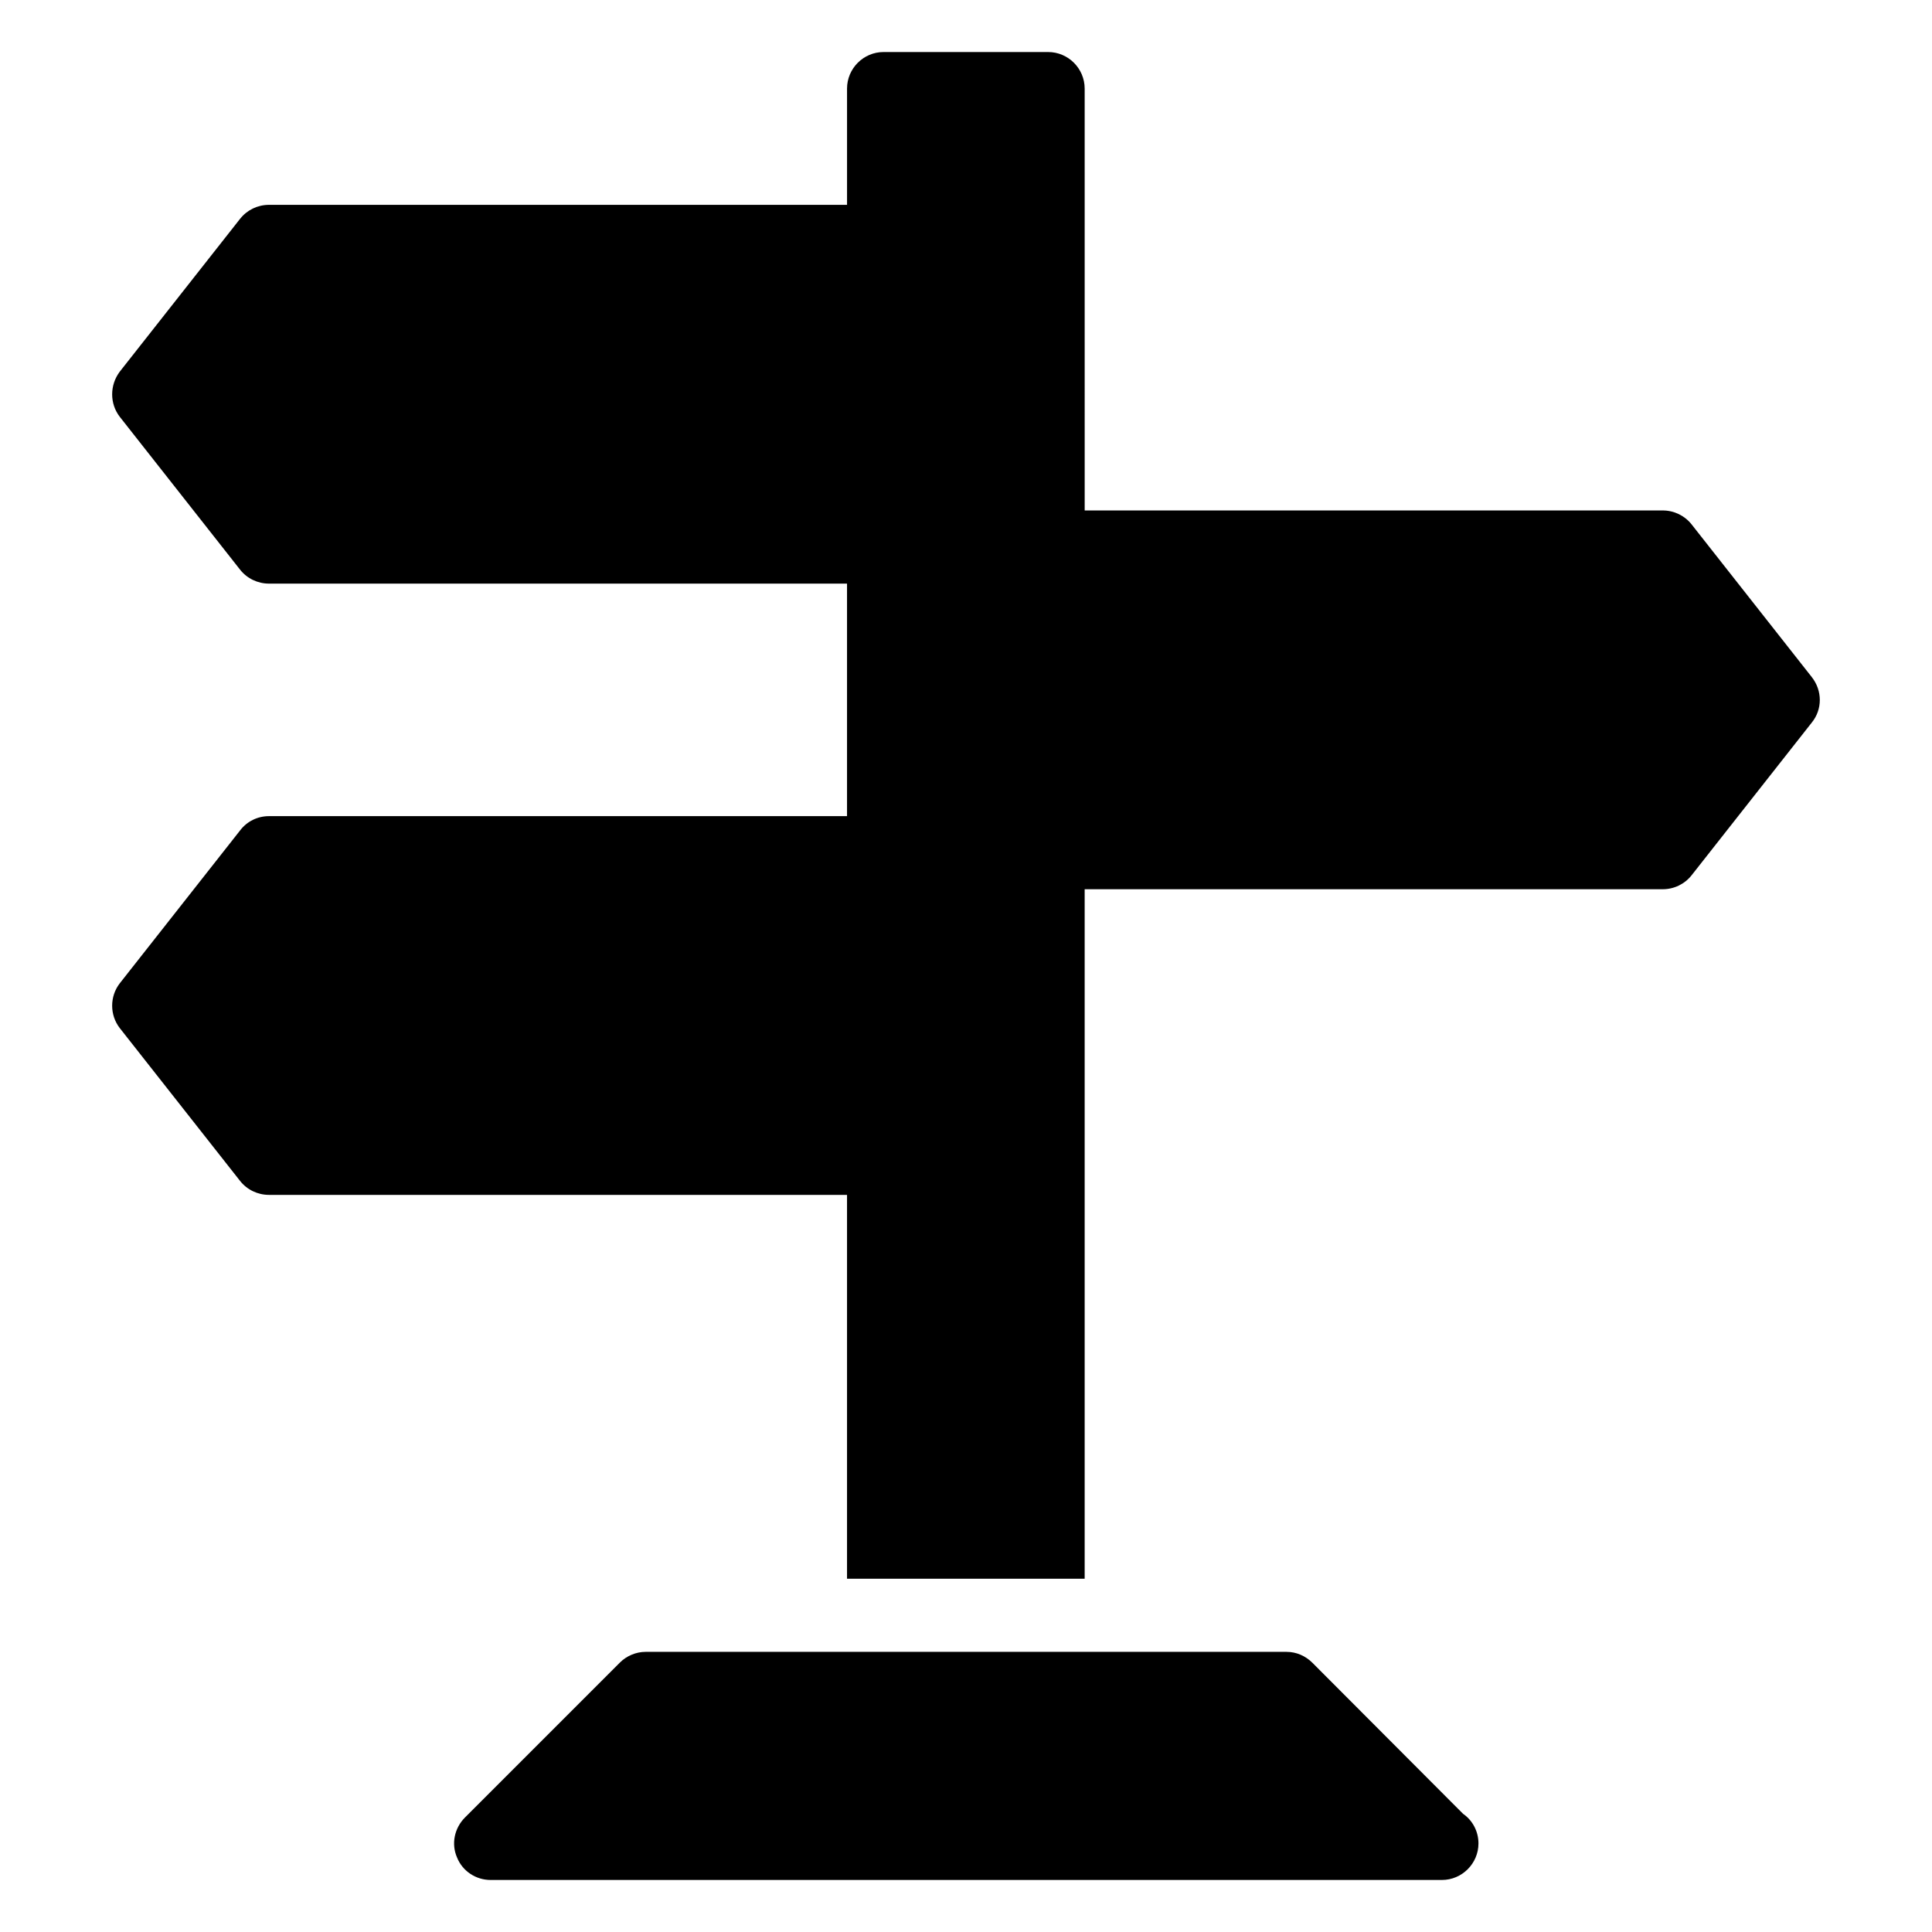
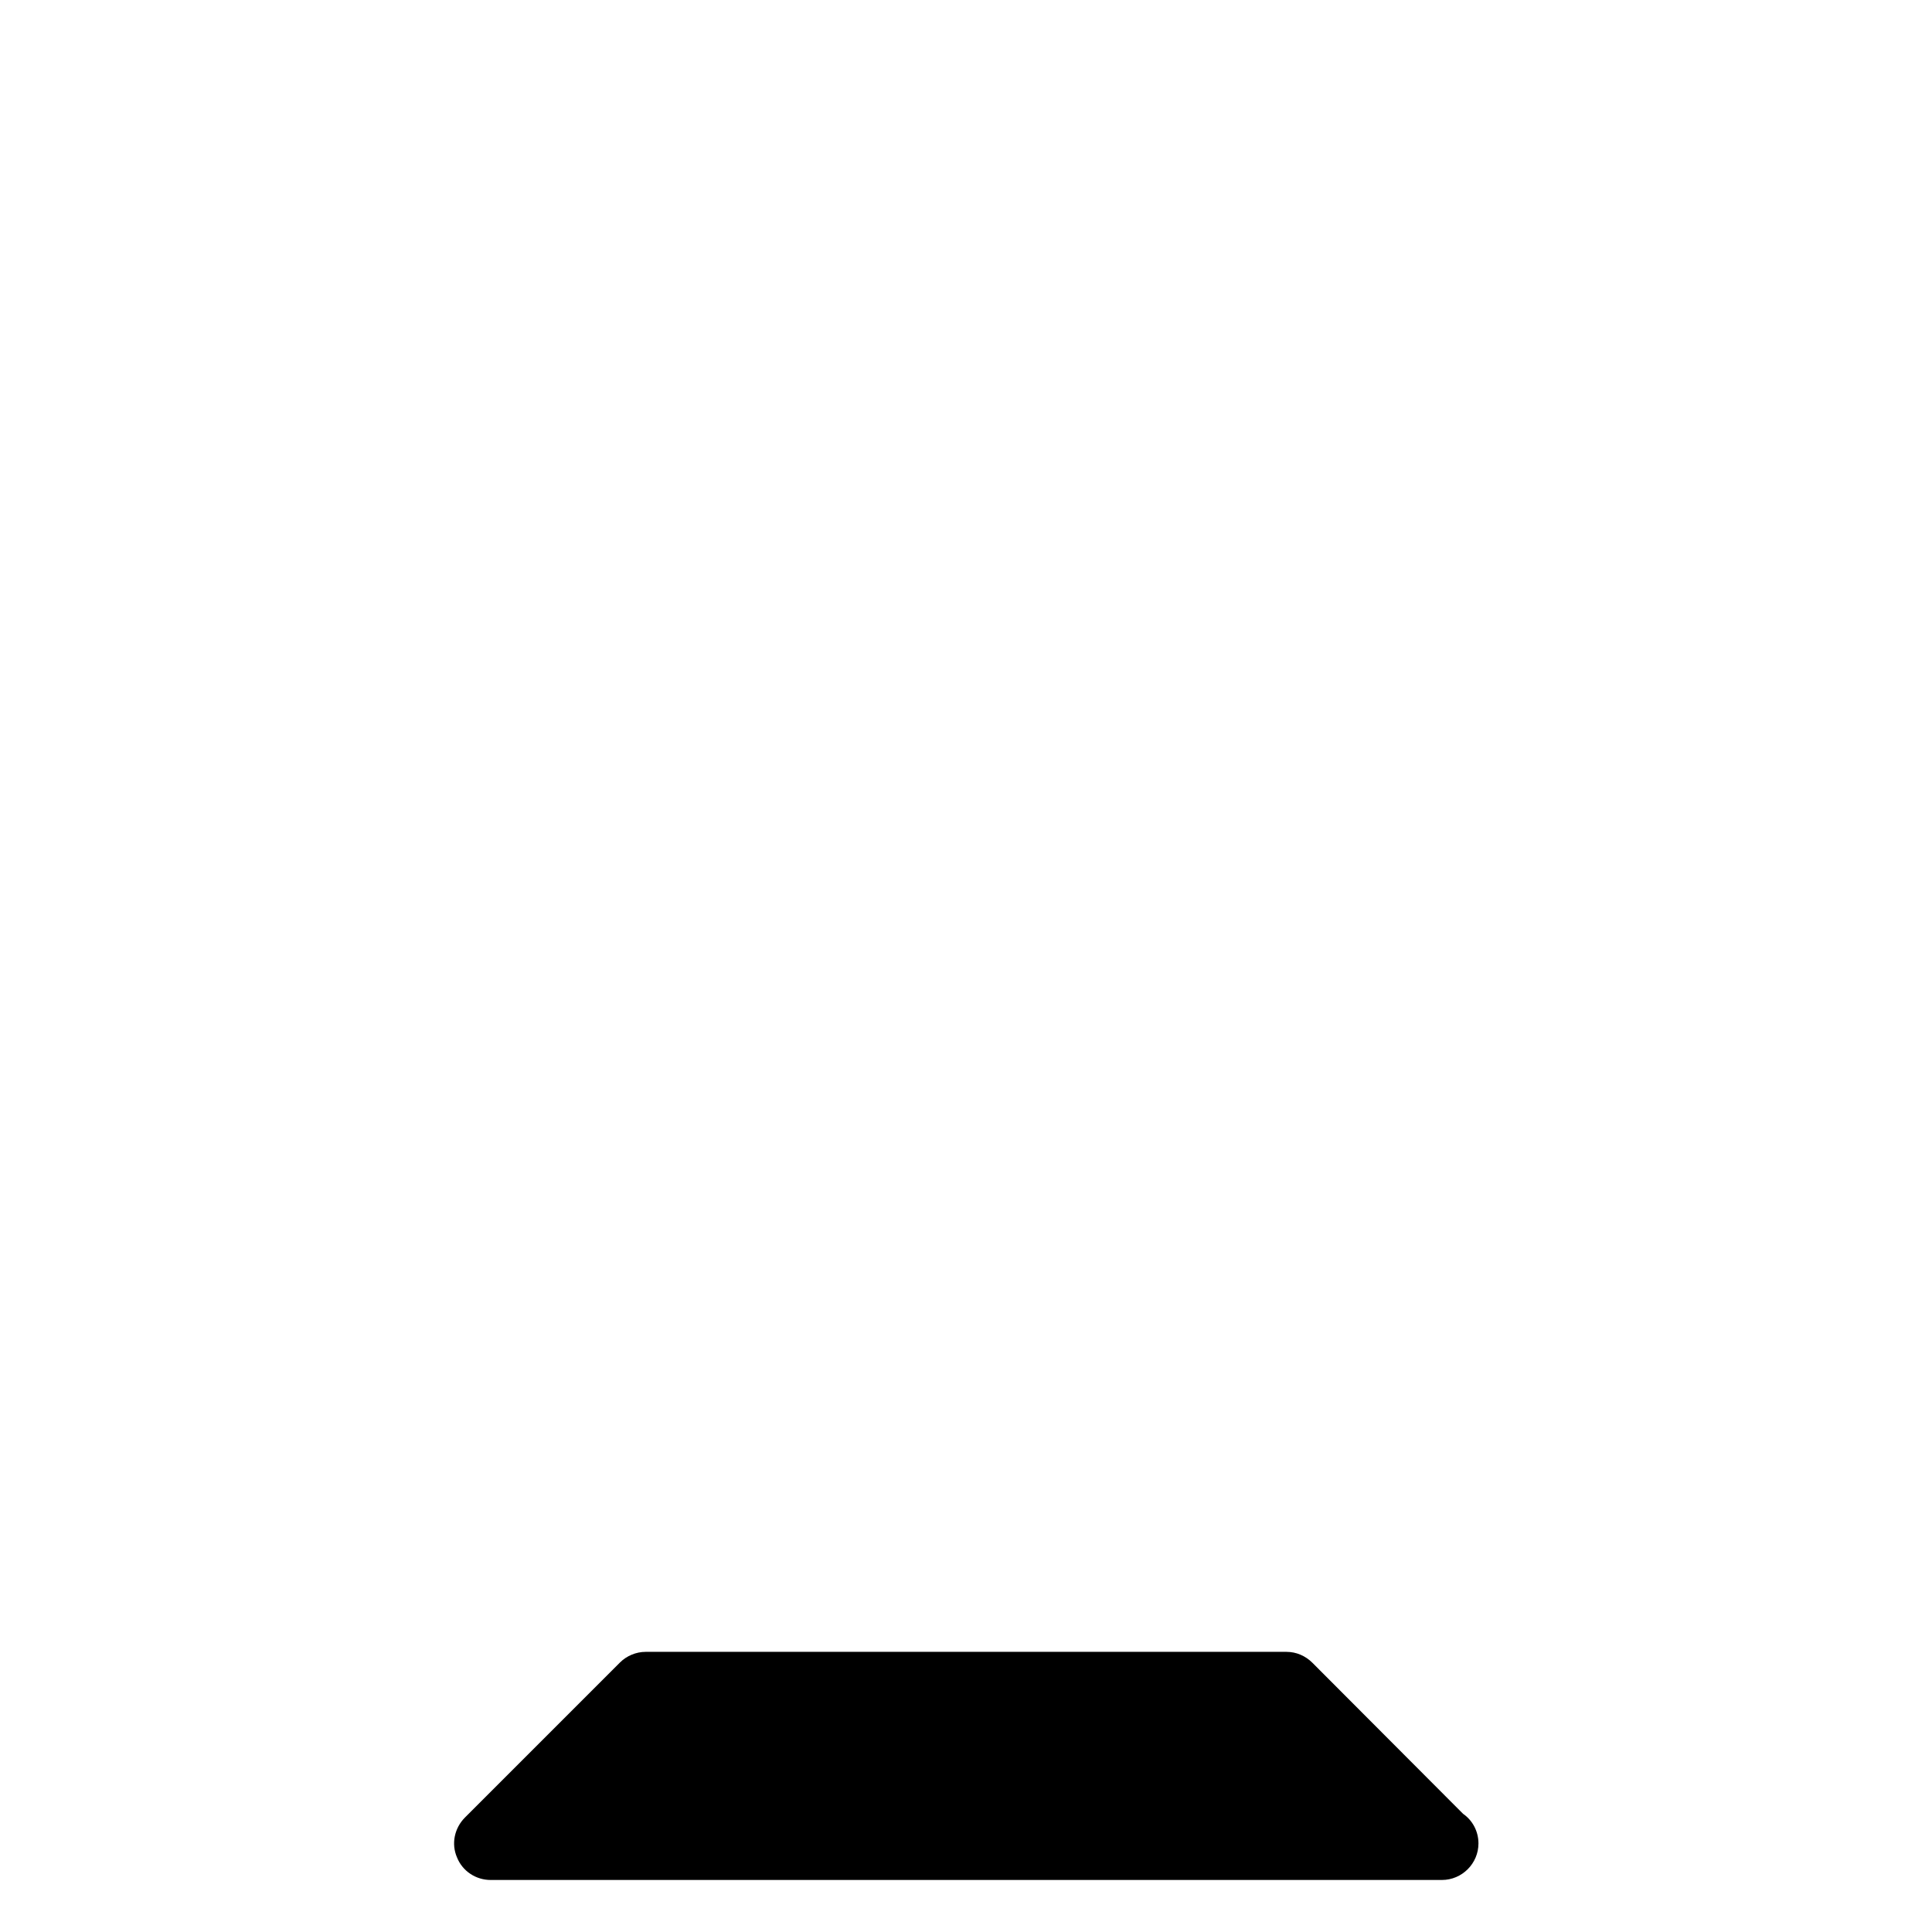
<svg xmlns="http://www.w3.org/2000/svg" fill="#000000" width="800px" height="800px" version="1.1" viewBox="144 144 512 512">
  <g>
-     <path d="m624.16 323.46-31.875-40.5c-1.84-2.324-4.648-3.684-7.652-3.684h-153.18l-0.004-111.8c0-5.328-4.359-9.688-9.688-9.688h-43.598c-5.328 0-9.688 4.359-9.688 9.688v30.809h-153.18c-3.004 0-5.812 1.355-7.656 3.684l-31.879 40.496c-2.715 3.586-2.715 8.527 0 12.016l31.875 40.5c1.84 2.324 4.652 3.684 7.656 3.684h153.18v61.621h-153.18c-3.004 0-5.812 1.355-7.656 3.777l-31.875 40.5c-2.715 3.488-2.715 8.43 0 11.918l31.875 40.492c1.84 2.324 4.652 3.684 7.656 3.684h153.18v101.73h62.977v-182.73h153.18c3.004 0 5.812-1.355 7.652-3.684l31.875-40.5c2.816-3.484 2.816-8.426 0.004-12.012z" />
    <path d="m531.73 624.68-39.918-40.016c-1.84-1.84-4.262-2.906-6.879-2.906h-169.84c-2.519 0-5.039 1.066-6.781 2.809l-41.078 41.078c-2.809 2.809-3.684 6.977-2.133 10.559 1.453 3.684 5.039 6.008 8.914 6.008h251.91 0.195c5.328 0 9.688-4.359 9.688-9.688-0.004-3.195-1.555-6.102-4.074-7.844z" />
  </g>
</svg>